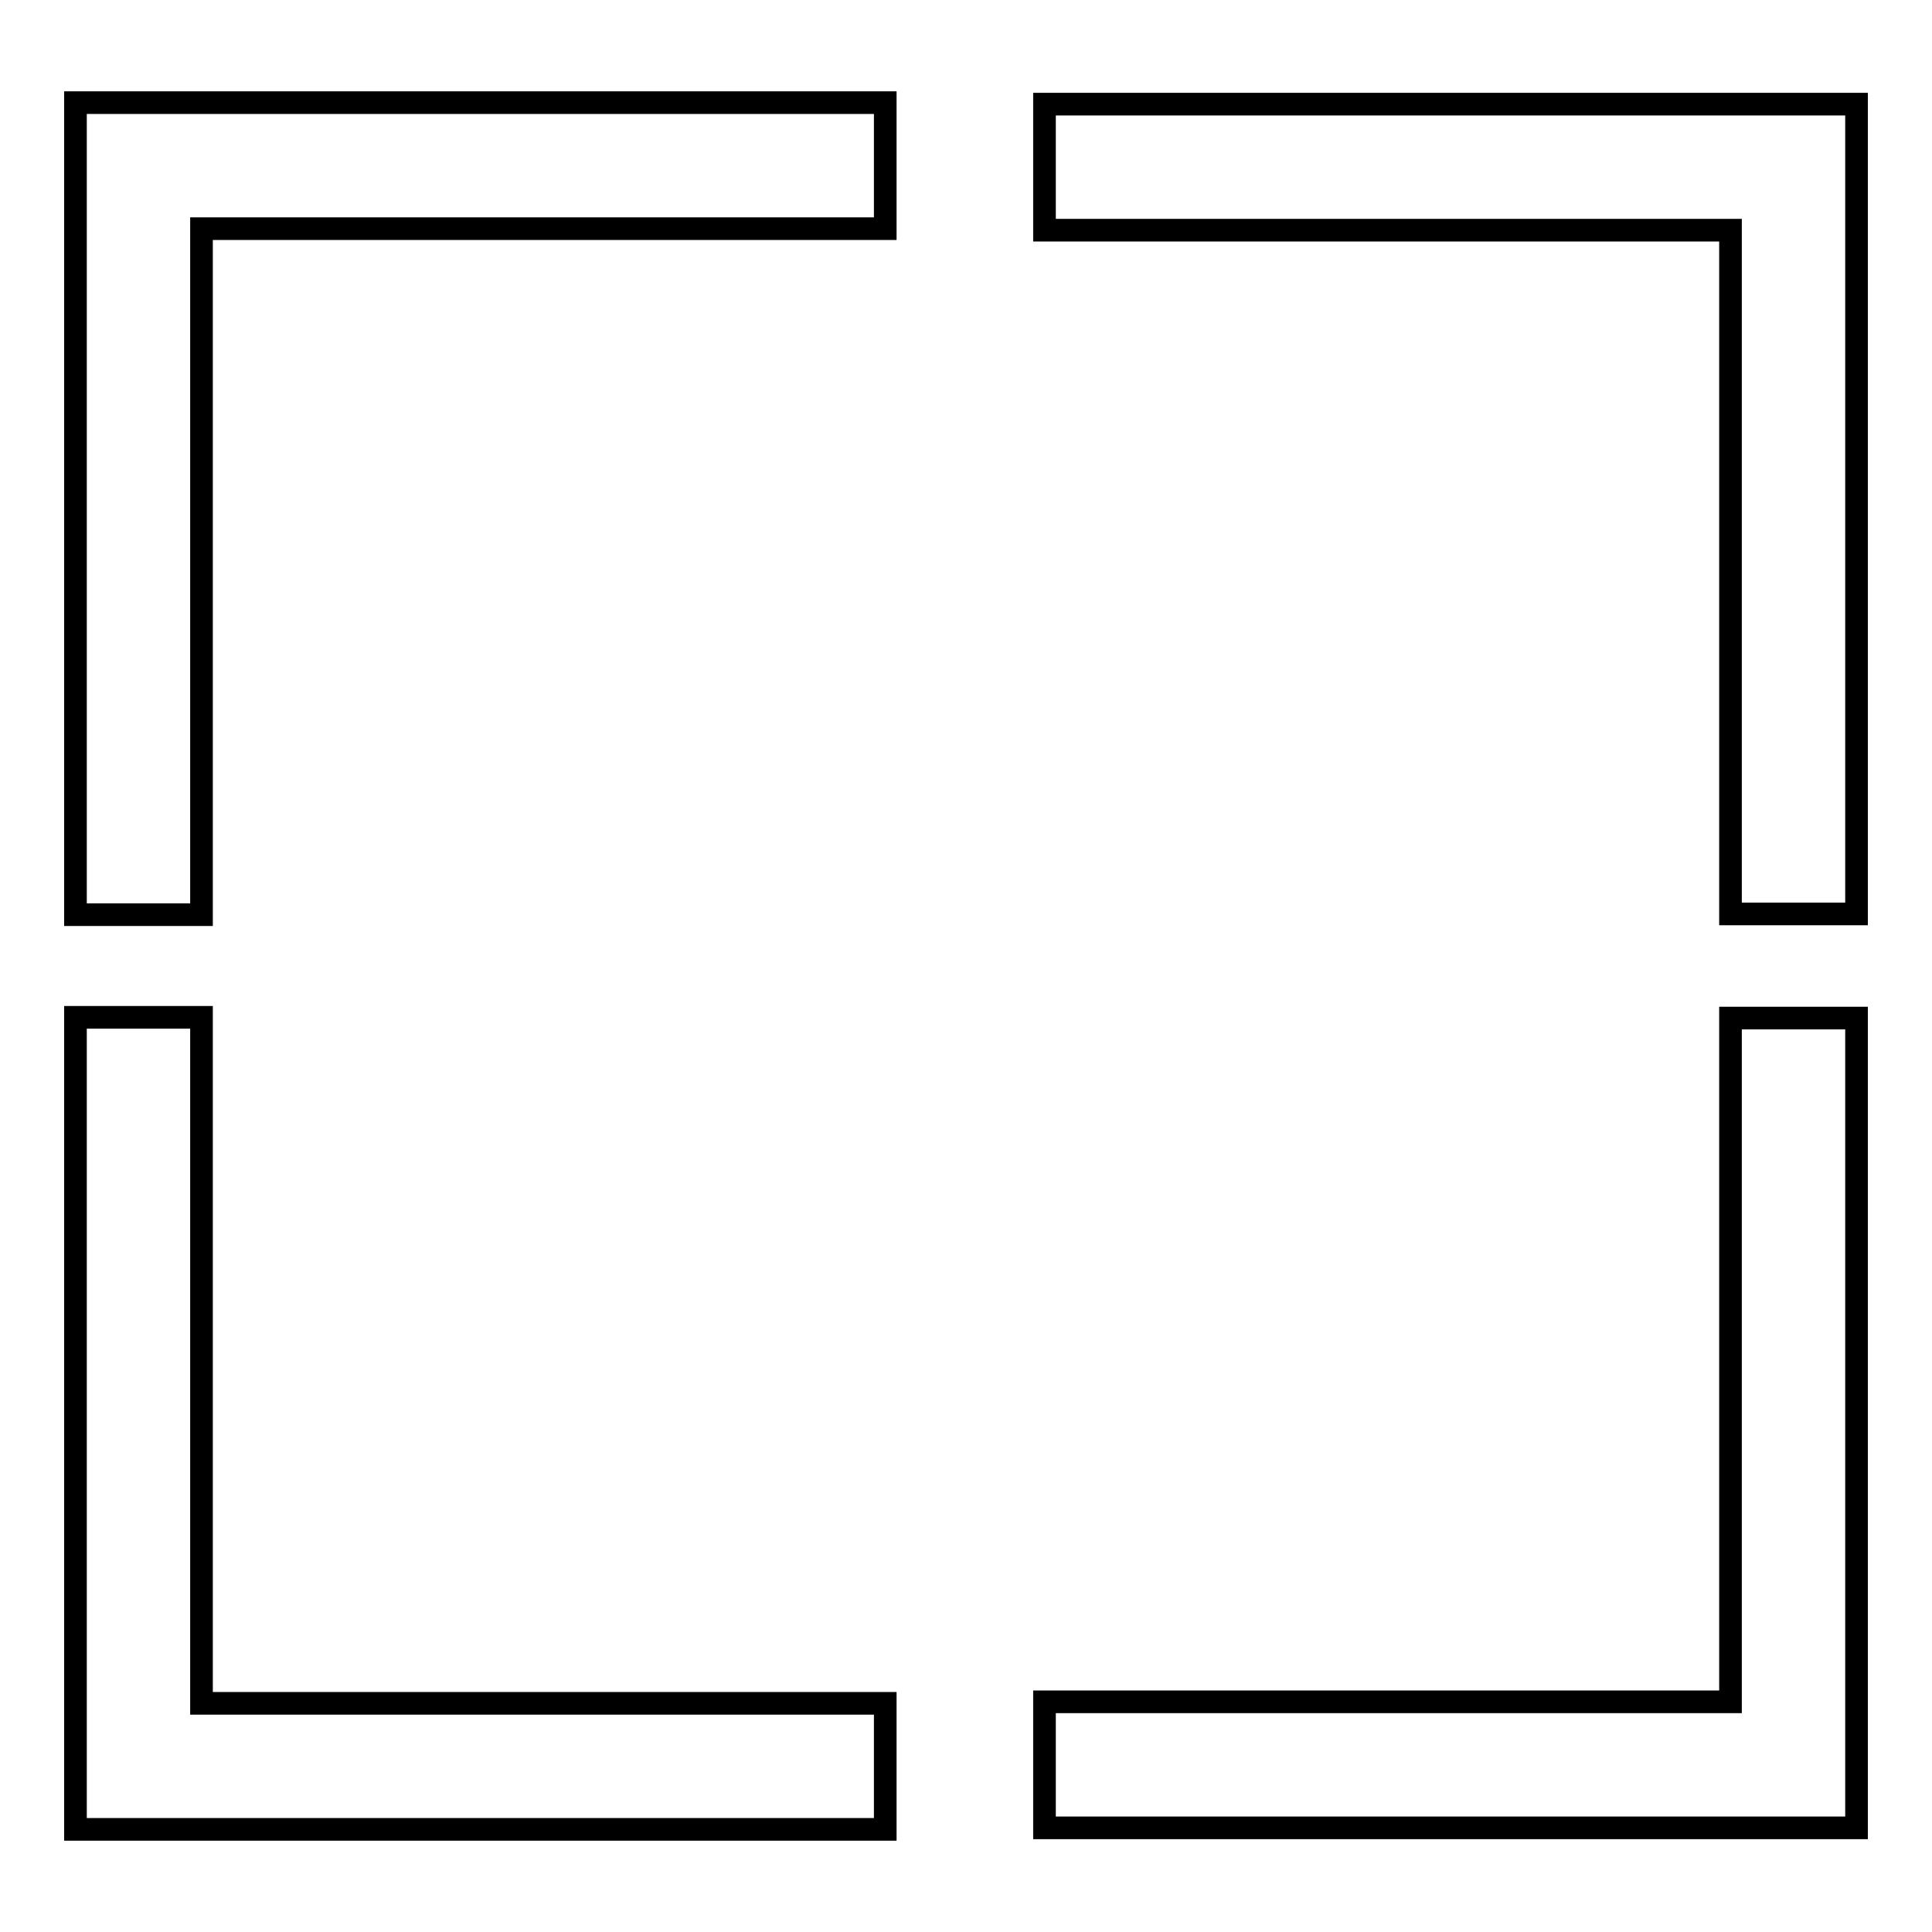
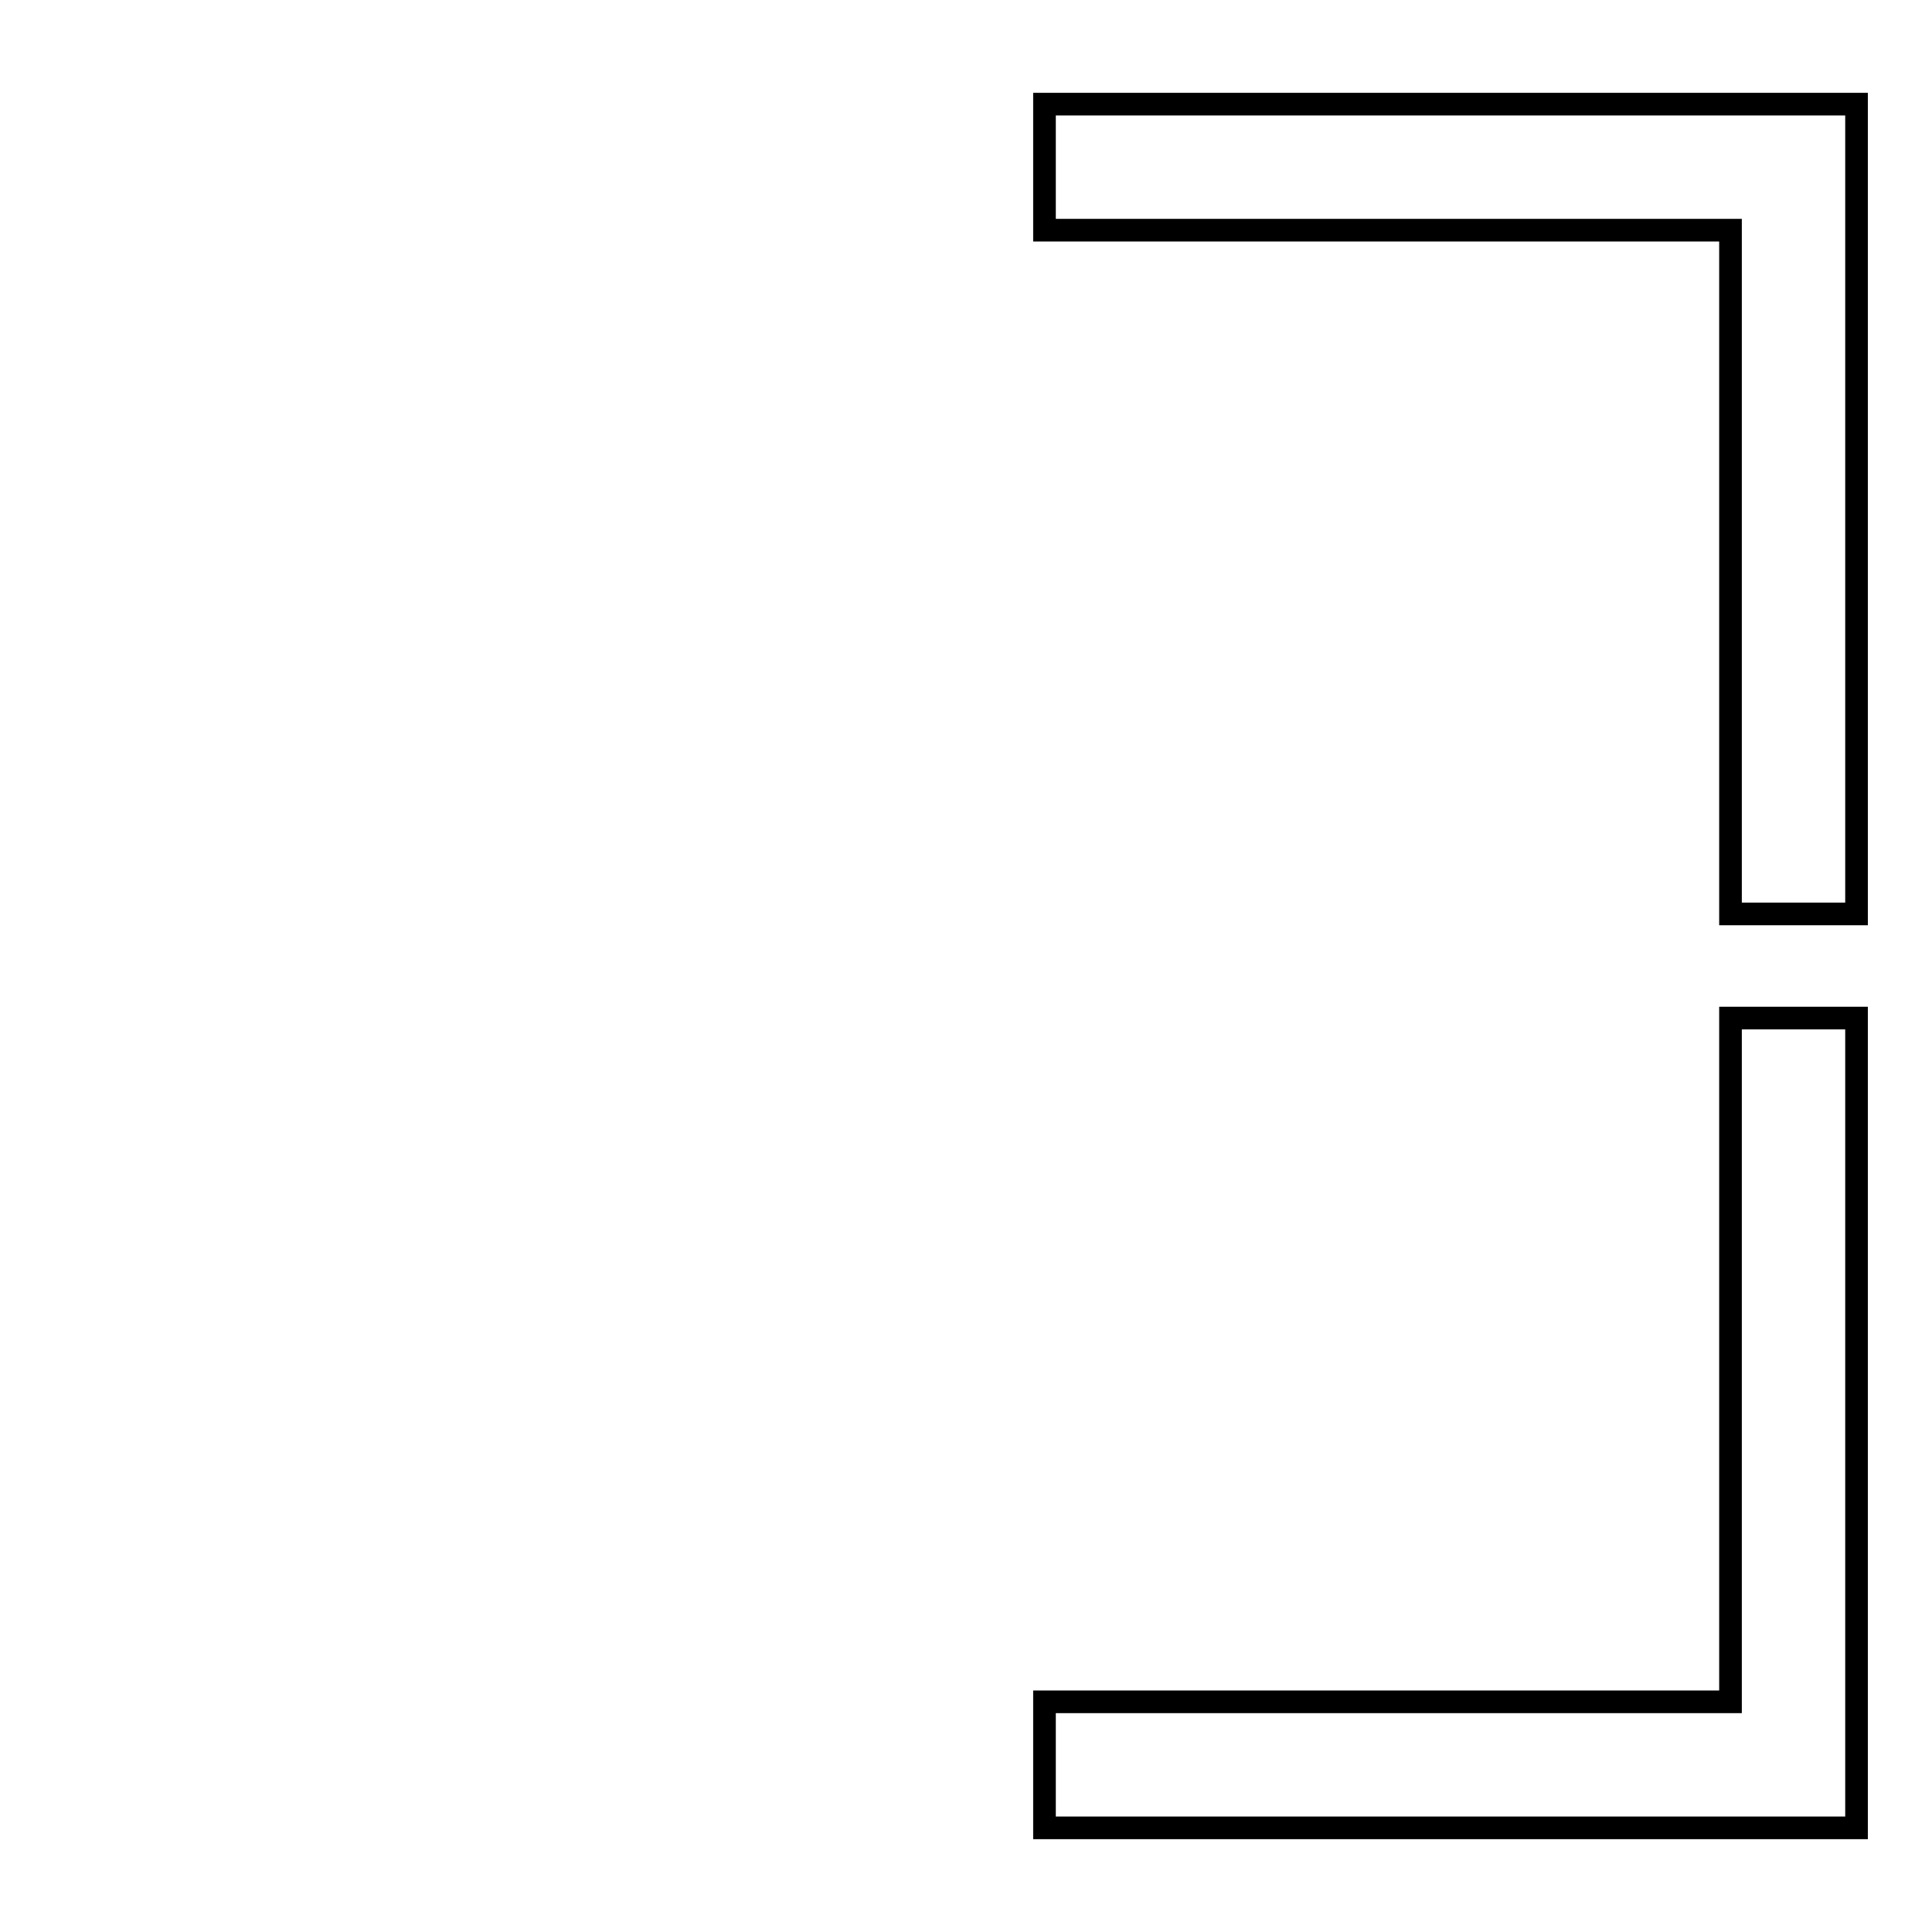
<svg xmlns="http://www.w3.org/2000/svg" version="1.1" x="0px" y="0px" viewBox="0 0 256 256" enable-background="new 0 0 256 256" xml:space="preserve">
  <g>
    <g>
      <g>
        <g>
          <g>
-             <path stroke-width="3" fill-opacity="0" stroke="#000000" d="M10 121.2L26.7 121.2 26.7 30.3 117.3 30.3 117.3 13.6 10 13.6 z" />
-           </g>
+             </g>
          <g>
            <path stroke-width="3" fill-opacity="0" stroke="#000000" d="M138.4 13.8L138.4 30.5 229.3 30.5 229.3 121.1 246 121.1 246 13.8 z" />
          </g>
          <g>
-             <path stroke-width="3" fill-opacity="0" stroke="#000000" d="M26.7 134.8L10 134.8 10 242.4 117.3 242.4 117.3 225.7 26.7 225.7 z" />
-           </g>
+             </g>
          <g>
            <path stroke-width="3" fill-opacity="0" stroke="#000000" d="M229.3 225.5L138.4 225.5 138.4 242.2 246 242.2 246 134.9 229.3 134.9 z" />
          </g>
        </g>
      </g>
      <g />
      <g />
      <g />
      <g />
      <g />
      <g />
      <g />
      <g />
      <g />
      <g />
      <g />
      <g />
      <g />
      <g />
      <g />
    </g>
  </g>
</svg>